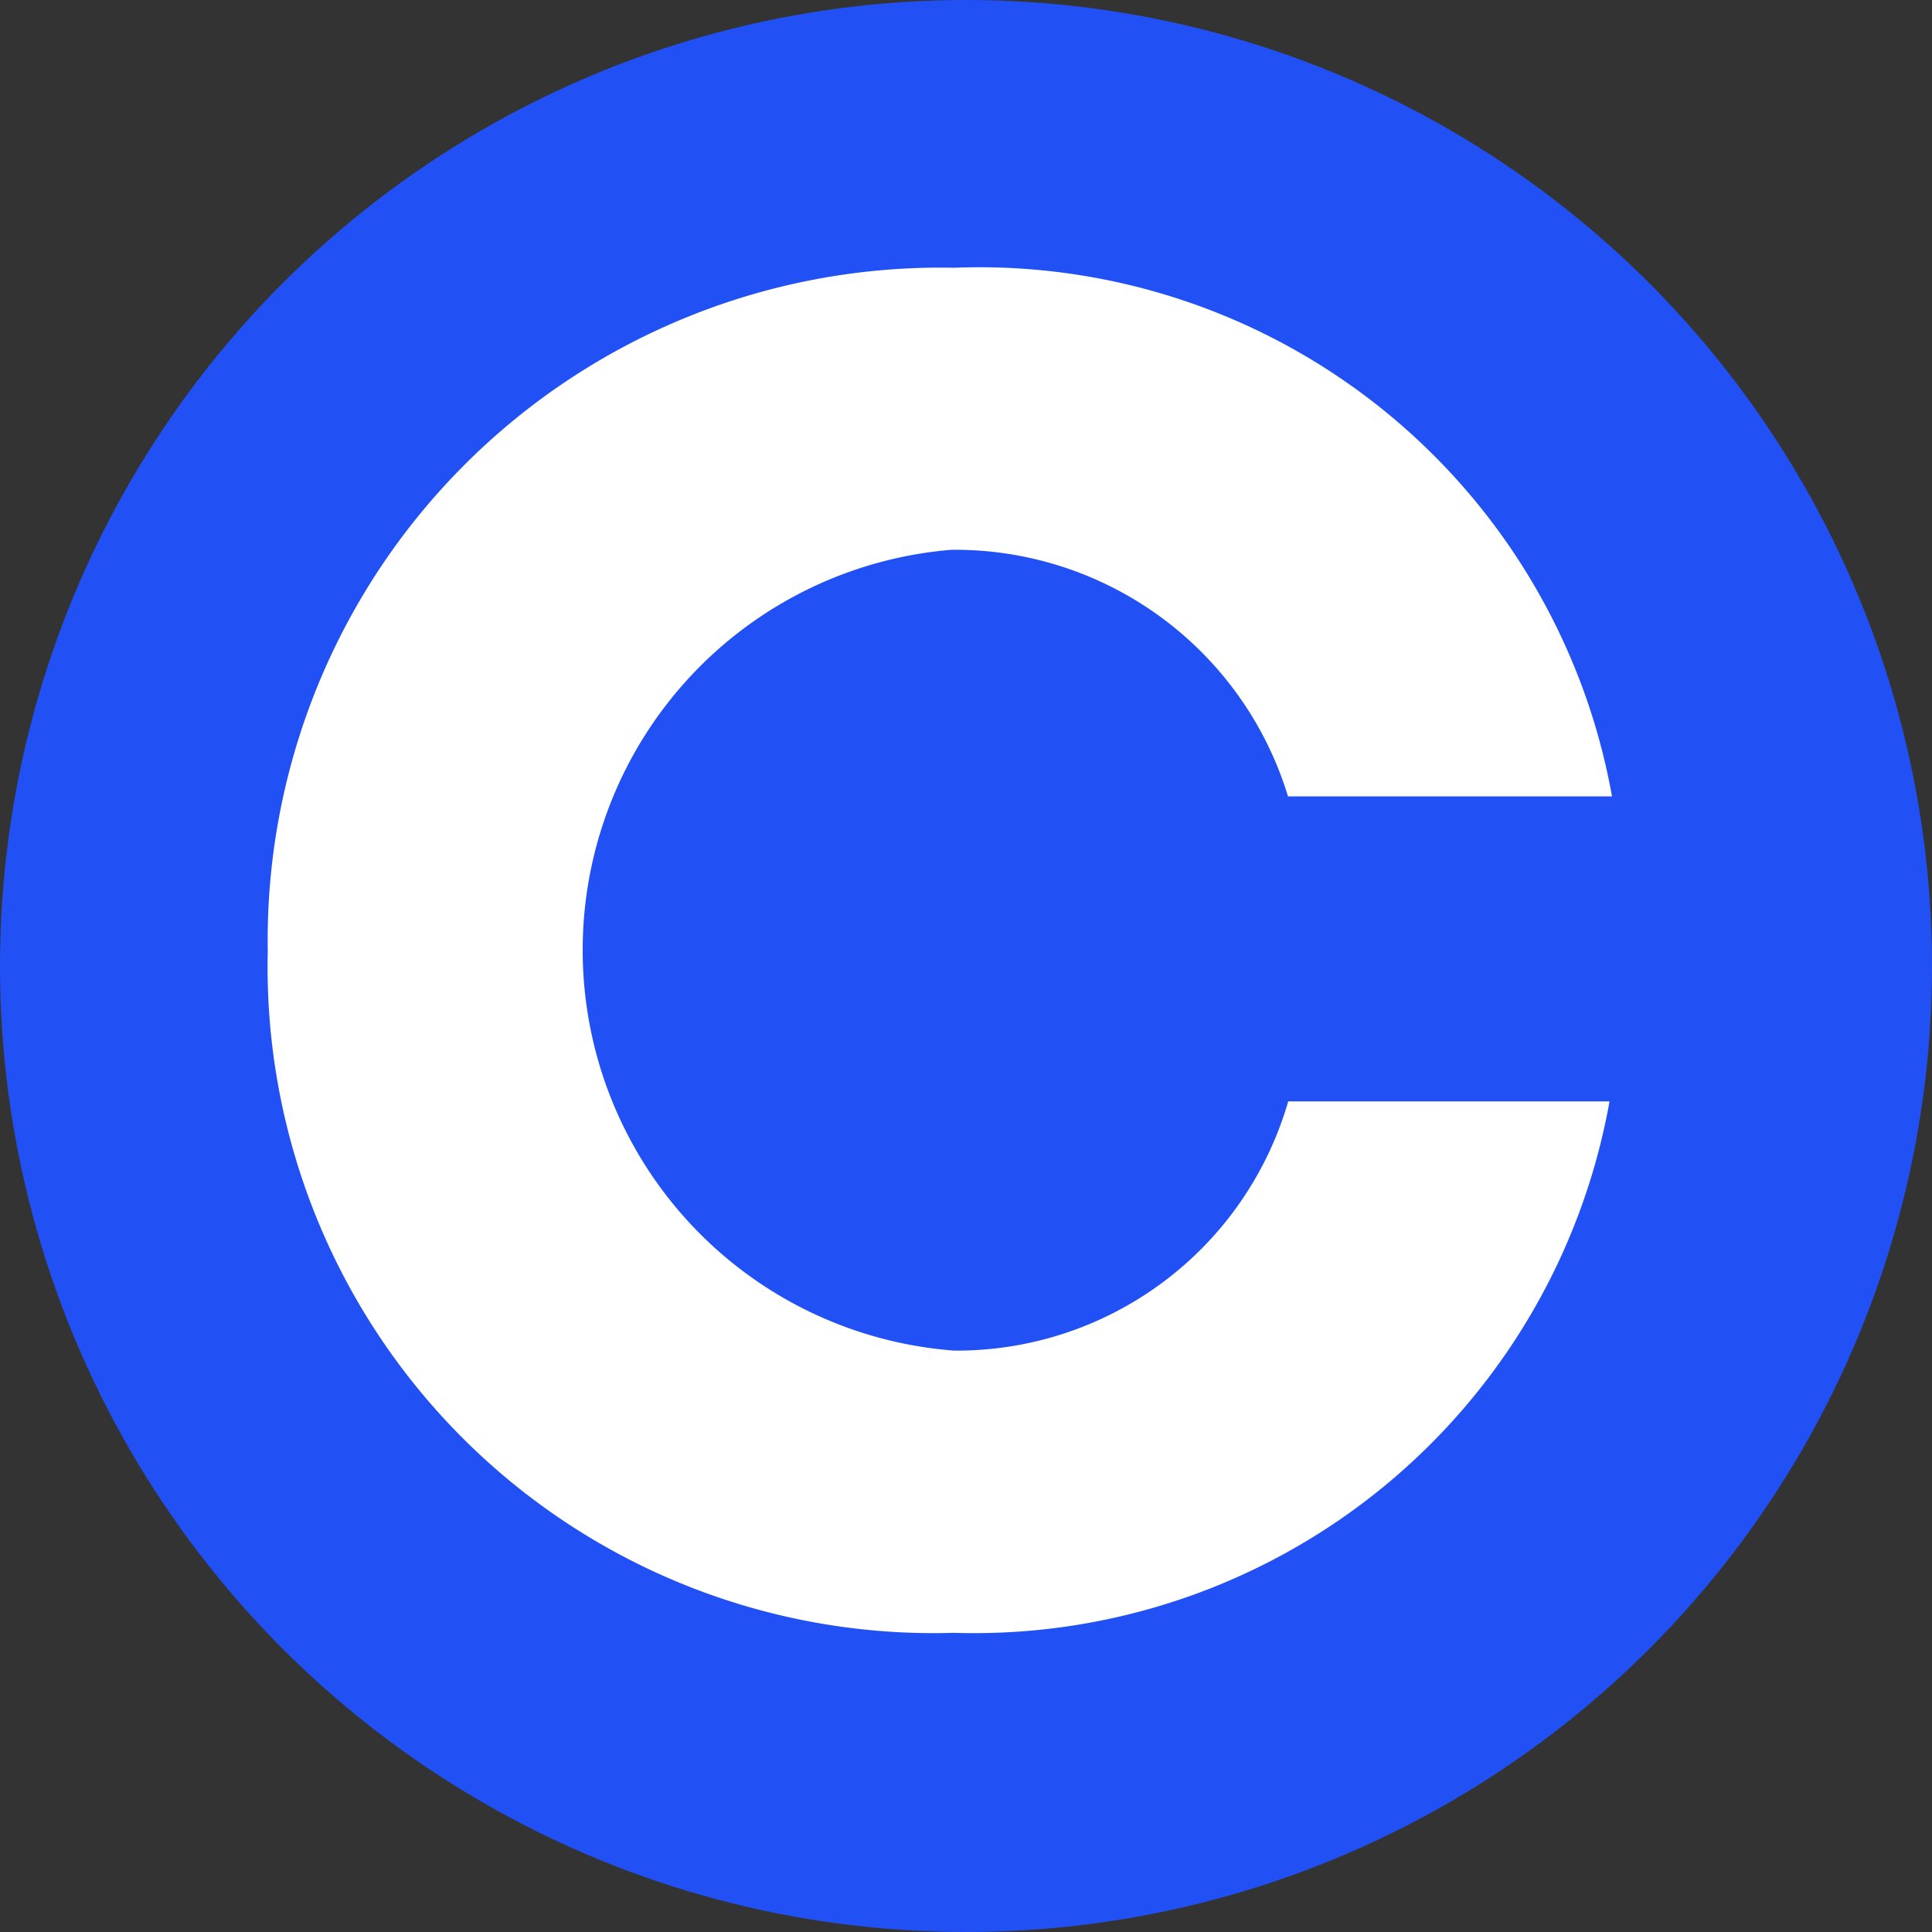
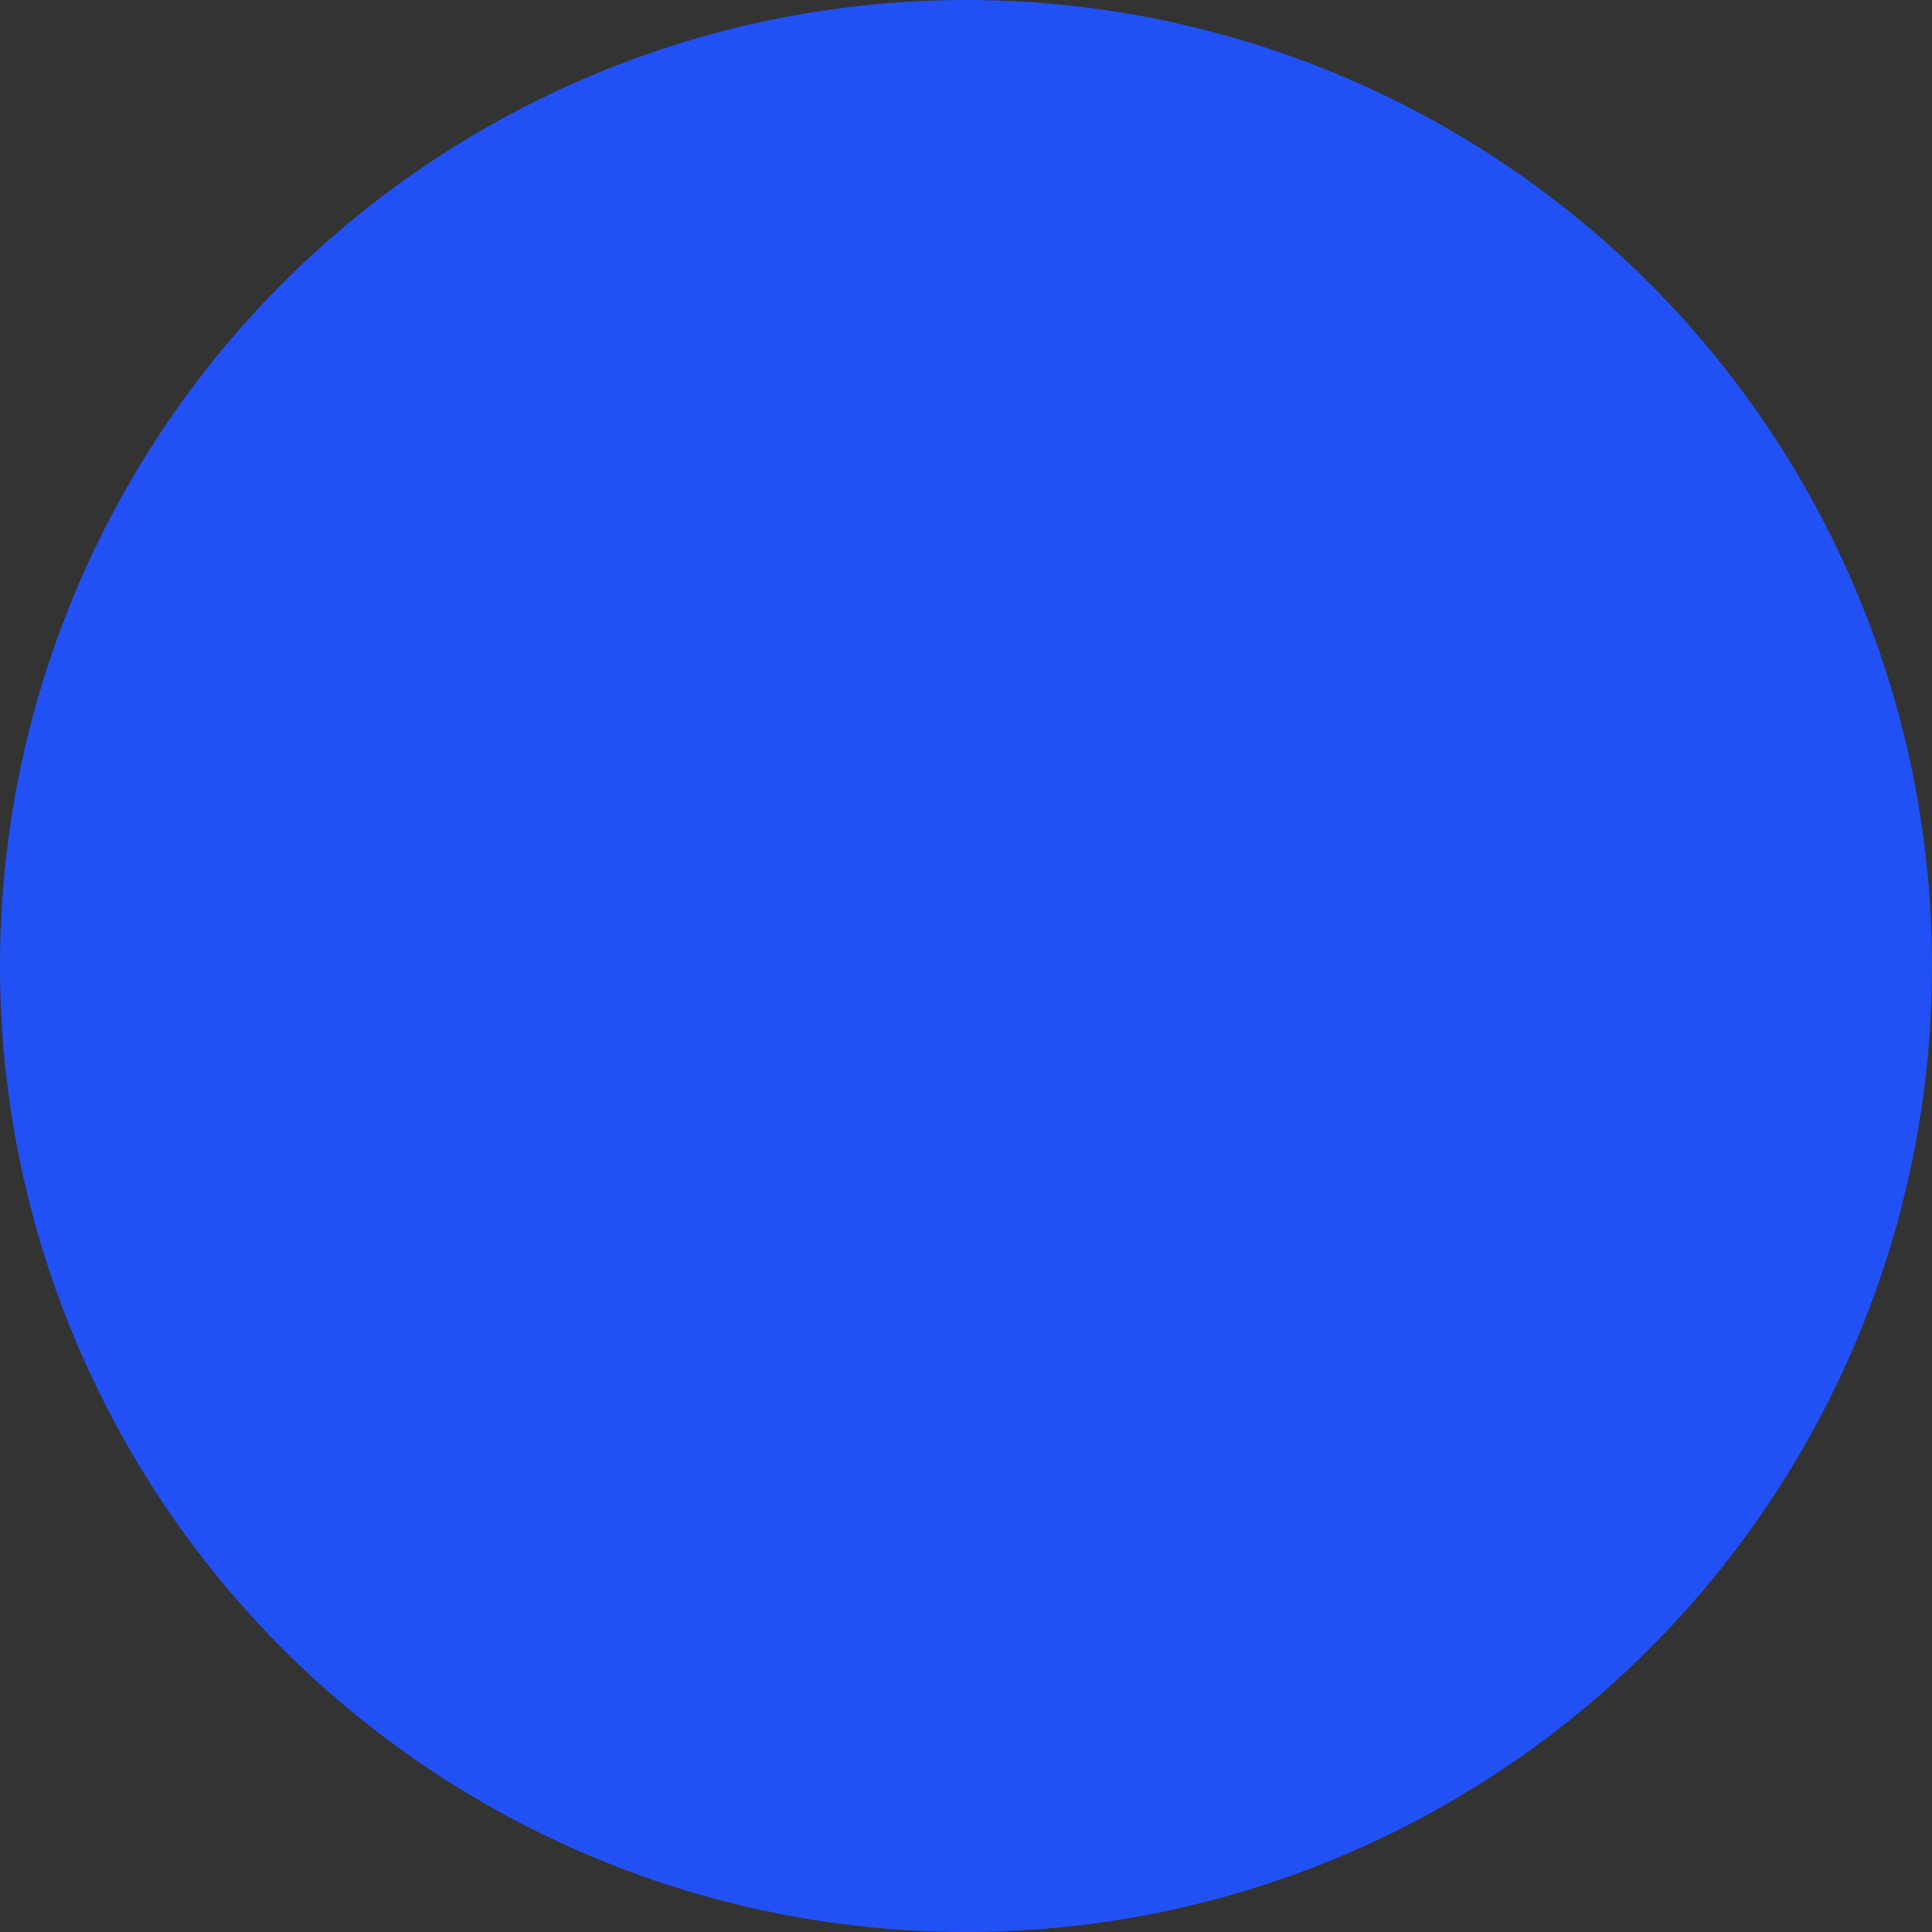
<svg xmlns="http://www.w3.org/2000/svg" width="21.646" height="21.646" viewBox="0 0 21.646 21.646">
  <rect x="0" y="0" width="21.646" height="21.646" fill="#333333" stroke="none" />
  <g id="Group_3" data-name="Group 3" transform="translate(-419 -282)">
    <g id="Group_2" data-name="Group 2" transform="translate(52 -17)">
      <g id="cocoa_" data-name="cocoa#" transform="translate(367 299)">
        <circle id="Ellipse_1" data-name="Ellipse 1" cx="10.823" cy="10.823" r="10.823" transform="translate(0 0)" fill="#2151f5" />
      </g>
    </g>
-     <path id="Coinbase" d="M7.659,58.1a3.9,3.9,0,0,1,3.772,2.763h3.63A7.2,7.2,0,0,0,7.688,54.94,7.536,7.536,0,0,0,0,62.6a7.462,7.462,0,0,0,7.688,7.634,7.231,7.231,0,0,0,7.345-5.954h-3.6a3.866,3.866,0,0,1-3.744,2.792A4.5,4.5,0,0,1,7.659,58.1Z" transform="translate(422 230.06)" fill="#fff" />
  </g>
</svg>